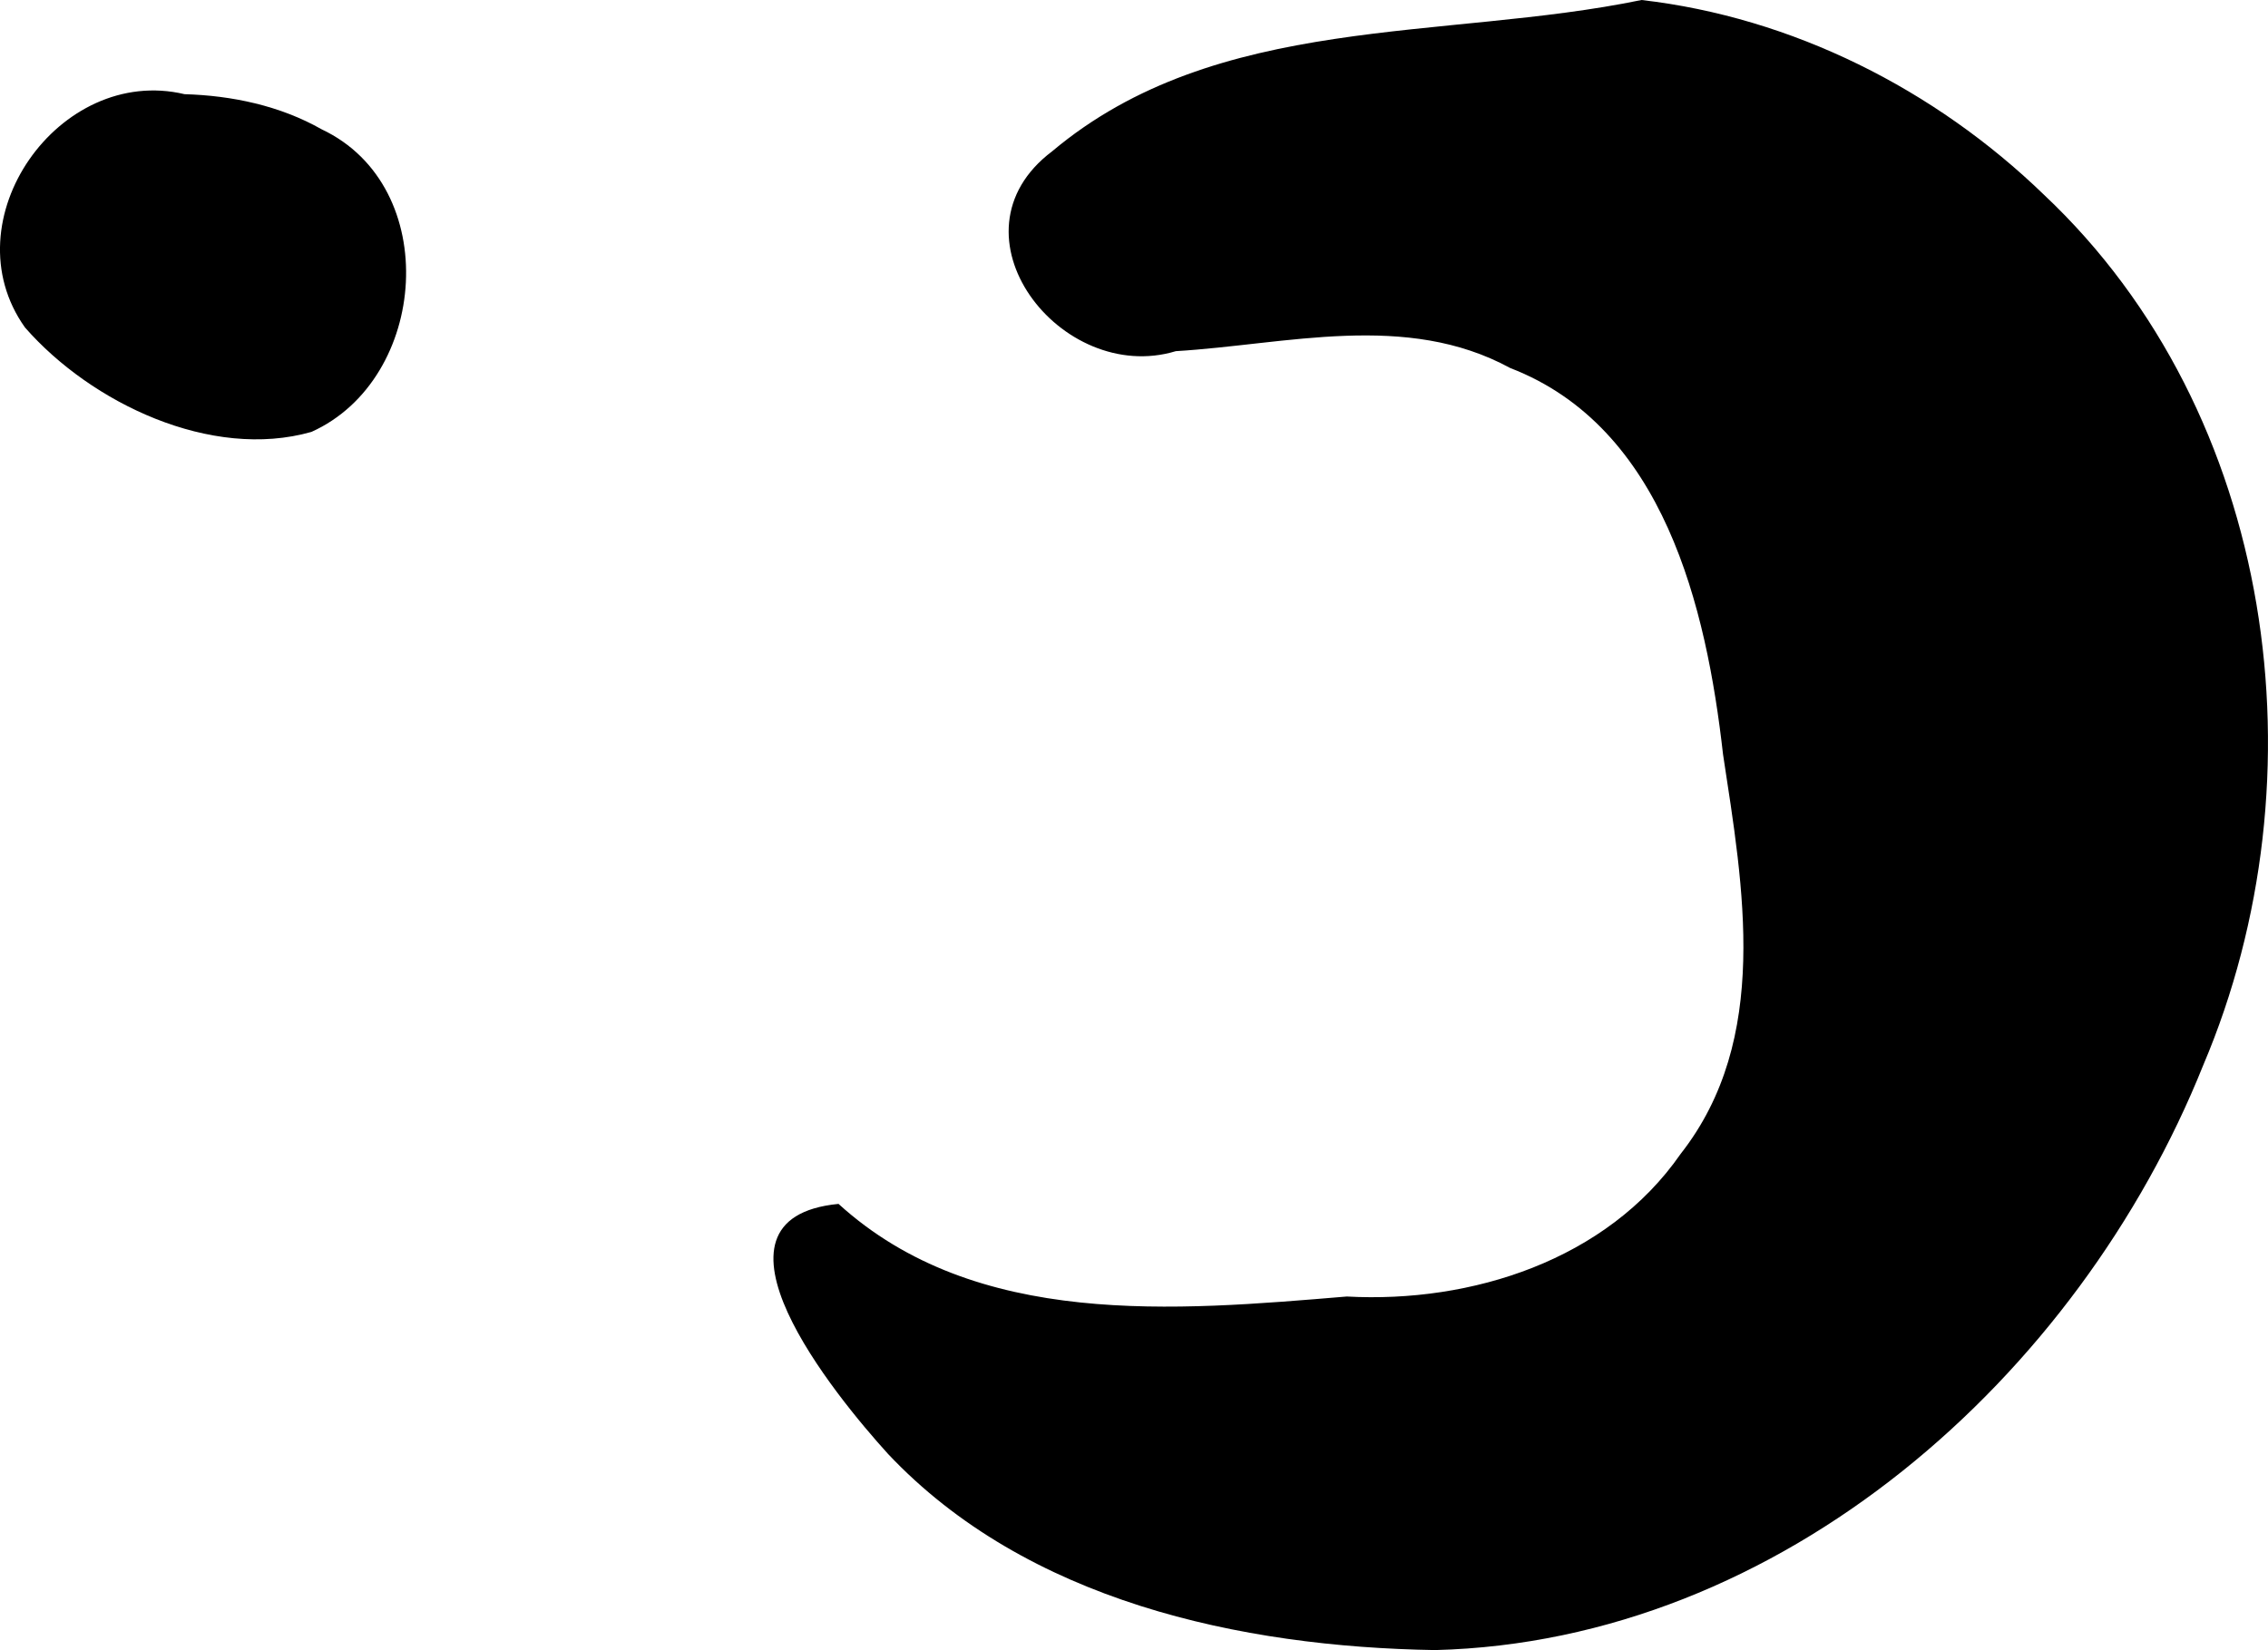
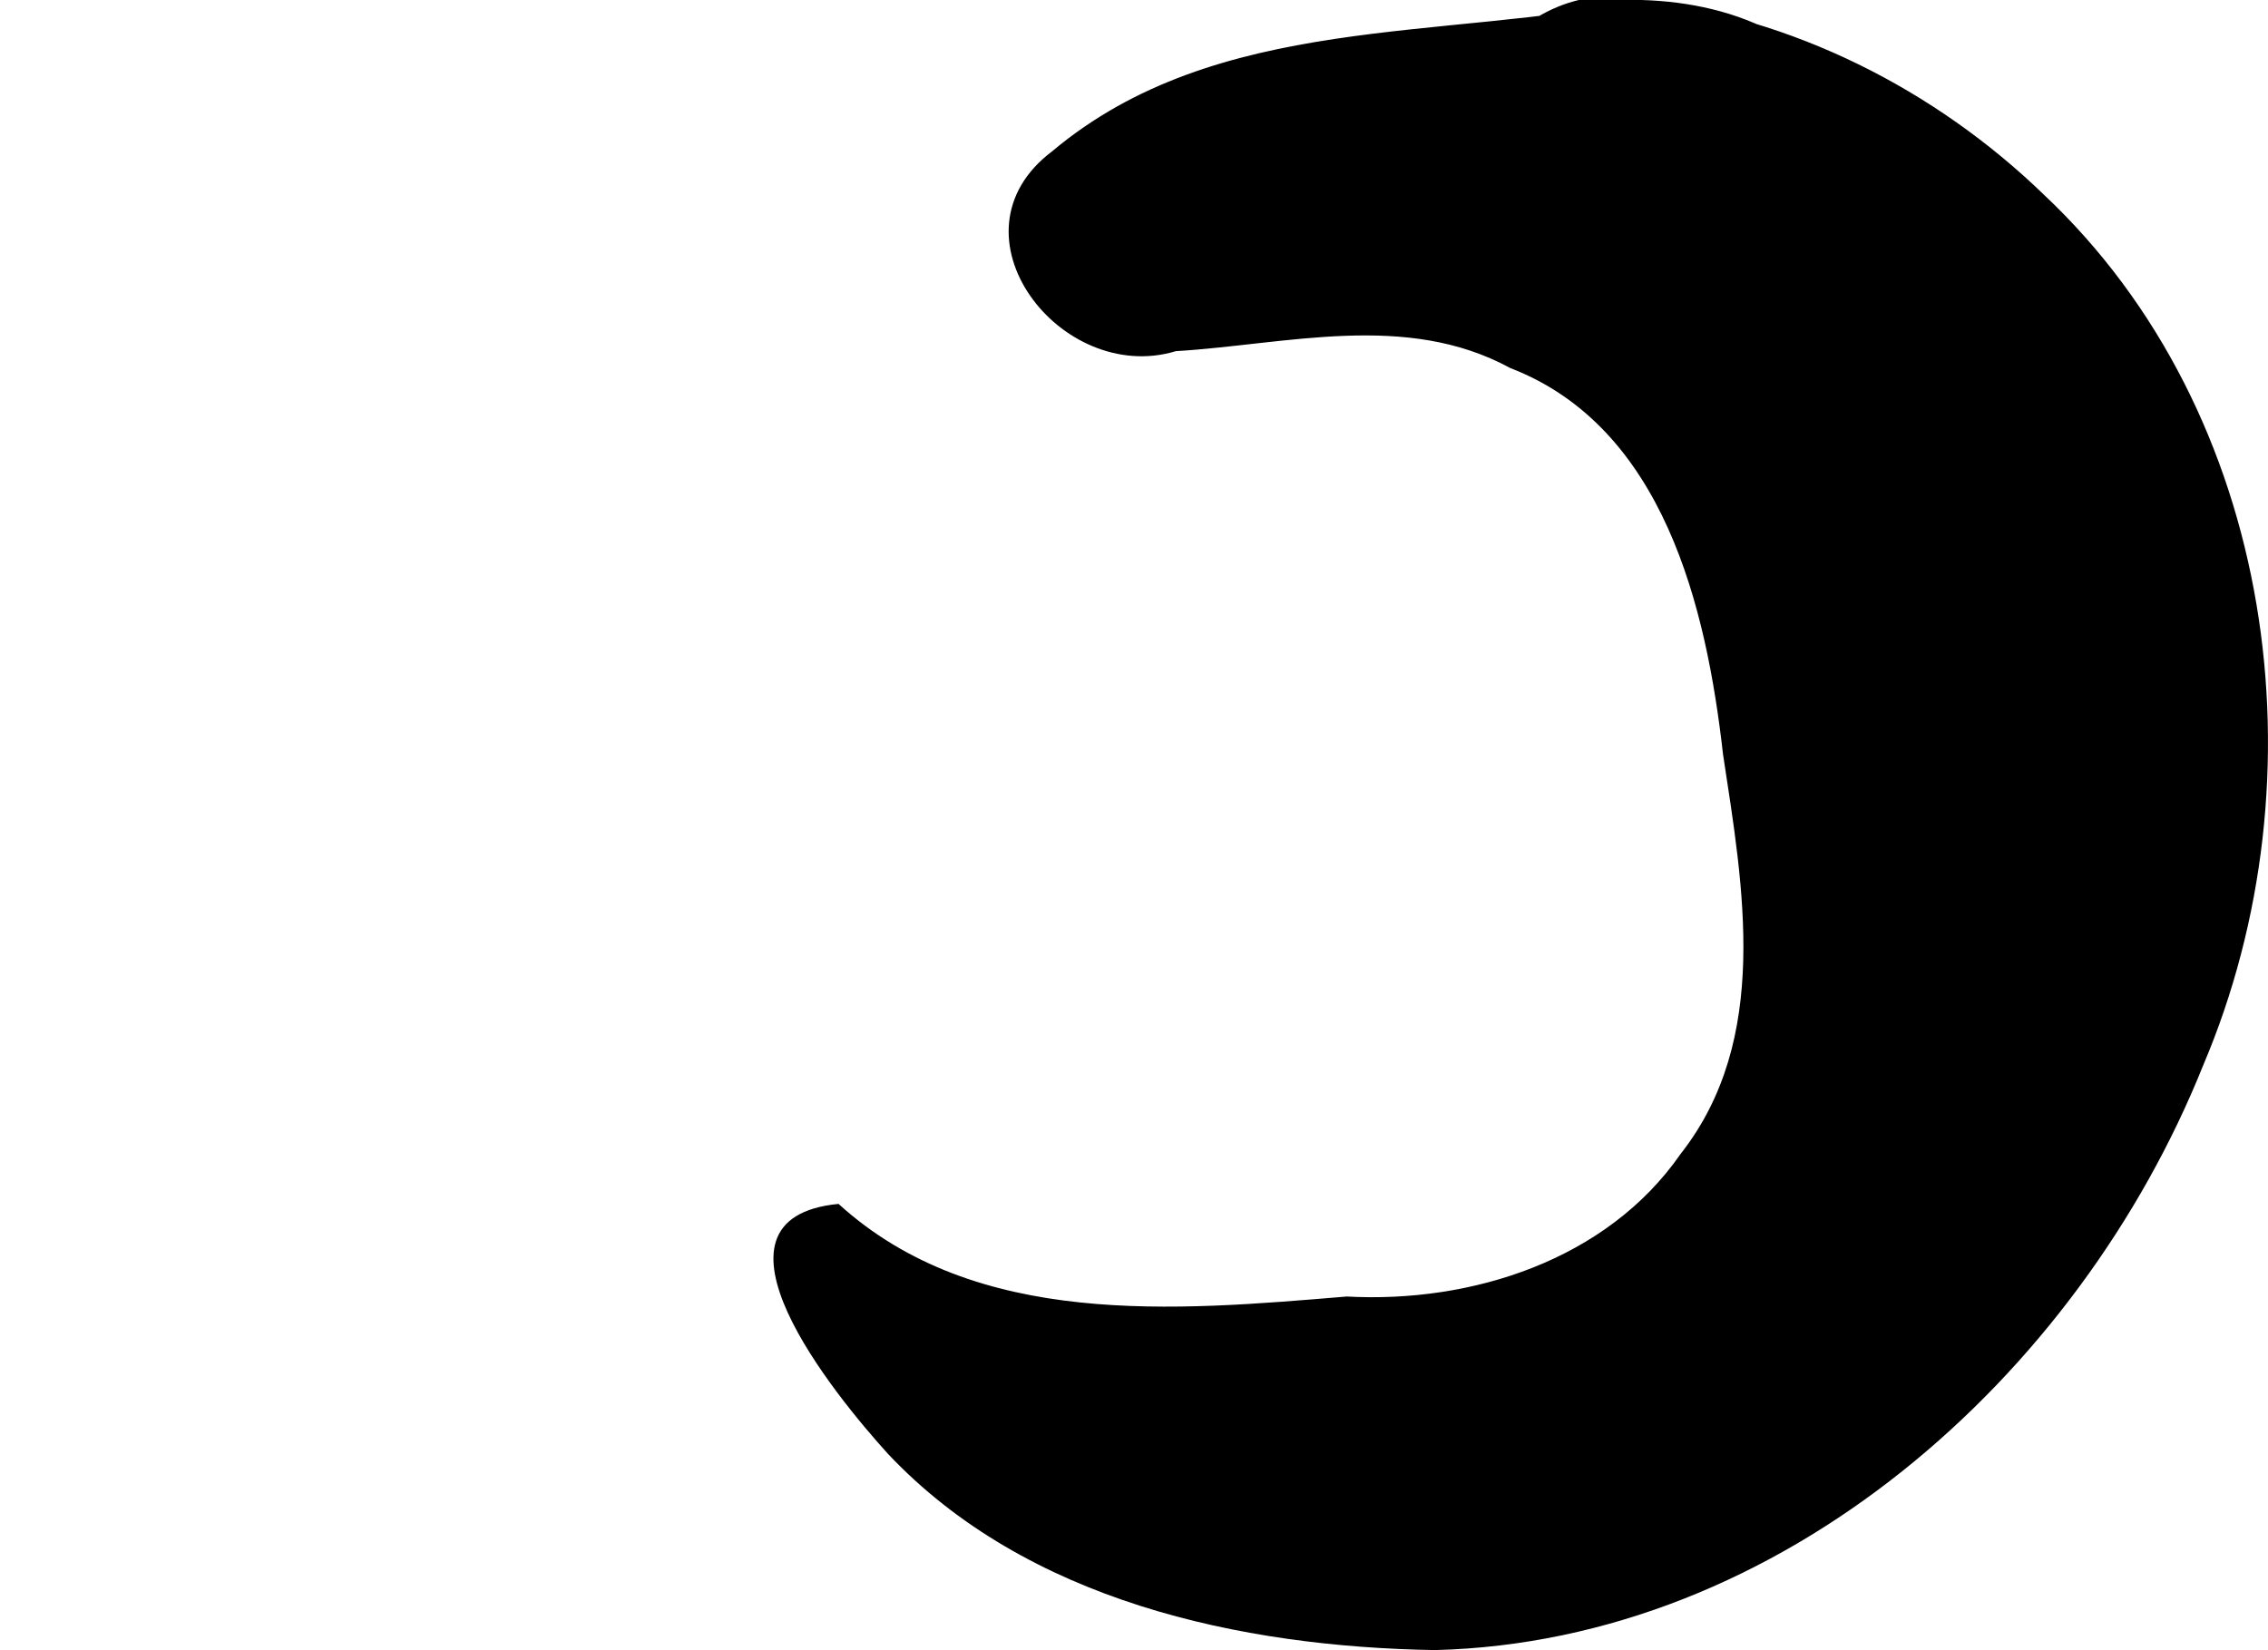
<svg xmlns="http://www.w3.org/2000/svg" xmlns:ns1="http://www.inkscape.org/namespaces/inkscape" xmlns:ns2="http://sodipodi.sourceforge.net/DTD/sodipodi-0.dtd" width="88.903" height="64.689" id="svg4281" version="1.1" ns1:version="0.48.2 r9819" ns2:docname="պարոյկ.svg">
  <defs id="defs4283" />
  <ns2:namedview id="base" pagecolor="#ffffff" bordercolor="#ffffff" borderopacity="0.0" ns1:pageopacity="0.0" ns1:pageshadow="0" ns1:zoom="2.8" ns1:cx="60.085772" ns1:cy="31.76939" ns1:document-units="px" ns1:current-layer="layer1" showgrid="false" fit-margin-top="0" fit-margin-left="0" fit-margin-right="0" fit-margin-bottom="0" ns1:window-width="675" ns1:window-height="455" ns1:window-x="560" ns1:window-y="144" ns1:window-maximized="0" />
  <g ns1:label="Layer 1" ns1:groupmode="layer" id="layer1" transform="translate(1473.583,-441.549)">
-     <path style="fill:#000000" d="m -1409.238,441.549 c -7.755,1.604 -16.63,0.491 -23.104,5.933 -4.29,3.236 0.346,9.199 4.849,7.834 4.358,-0.264 9.024,-1.563 13.109,0.661 6.024,2.32 7.691,9.391 8.342,15.146 0.79,5.204 1.873,11.159 -1.661,15.661 -2.89,4.169 -8.198,5.861 -13.088,5.593 -6.715,0.559 -14.532,1.271 -19.923,-3.631 -5.834,0.566 -0.122,7.529 1.938,9.799 5.433,5.765 13.81,7.569 21.448,7.693 13.585,-0.343 25.216,-10.721 30.108,-22.927 4.79,-11.272 2.855,-25.568 -6.244,-34.129 -4.266,-4.13 -9.853,-6.952 -15.774,-7.633 z m -57.112,3.692 c -4.914,-1.168 -9.236,4.959 -6.253,9.147 2.592,2.963 7.296,5.212 11.228,4.093 4.584,-2.062 5.152,-9.618 0.403,-11.861 -1.63,-0.927 -3.517,-1.325 -5.379,-1.379 z" id="path5429" ns1:connector-curvature="0" />
+     <path style="fill:#000000" d="m -1409.238,441.549 c -7.755,1.604 -16.63,0.491 -23.104,5.933 -4.29,3.236 0.346,9.199 4.849,7.834 4.358,-0.264 9.024,-1.563 13.109,0.661 6.024,2.32 7.691,9.391 8.342,15.146 0.79,5.204 1.873,11.159 -1.661,15.661 -2.89,4.169 -8.198,5.861 -13.088,5.593 -6.715,0.559 -14.532,1.271 -19.923,-3.631 -5.834,0.566 -0.122,7.529 1.938,9.799 5.433,5.765 13.81,7.569 21.448,7.693 13.585,-0.343 25.216,-10.721 30.108,-22.927 4.79,-11.272 2.855,-25.568 -6.244,-34.129 -4.266,-4.13 -9.853,-6.952 -15.774,-7.633 z c -4.914,-1.168 -9.236,4.959 -6.253,9.147 2.592,2.963 7.296,5.212 11.228,4.093 4.584,-2.062 5.152,-9.618 0.403,-11.861 -1.63,-0.927 -3.517,-1.325 -5.379,-1.379 z" id="path5429" ns1:connector-curvature="0" />
  </g>
</svg>